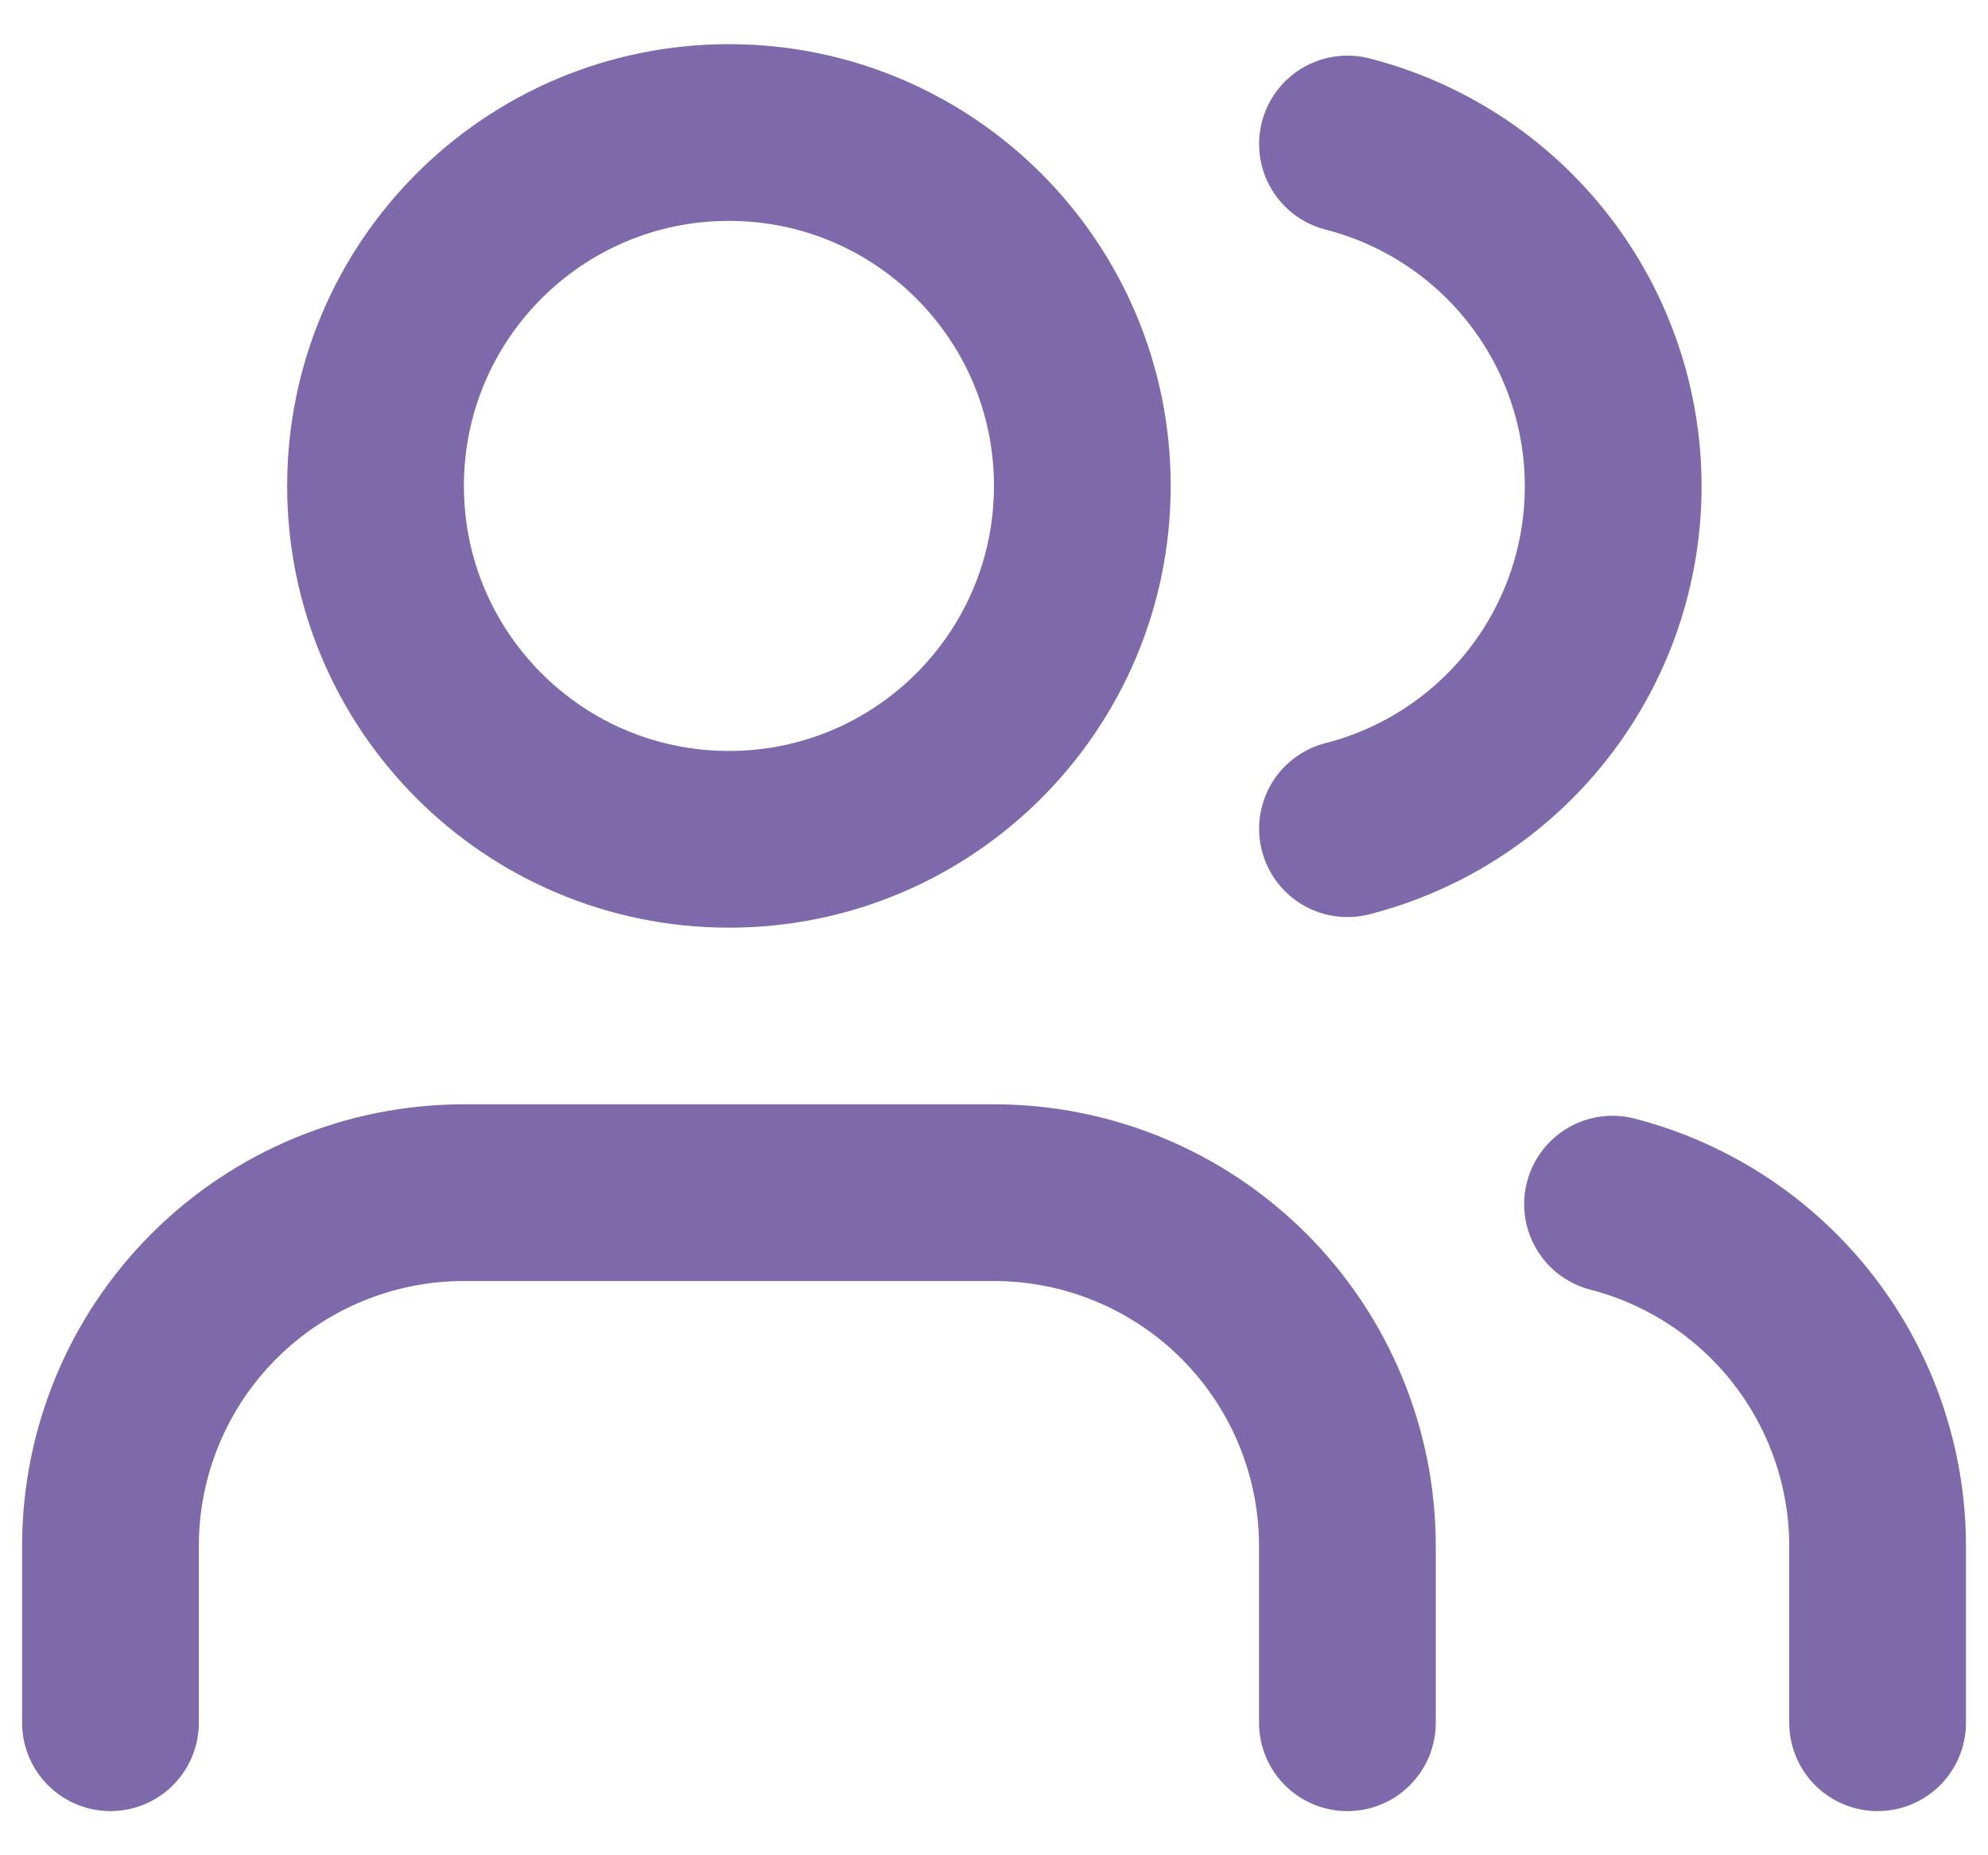
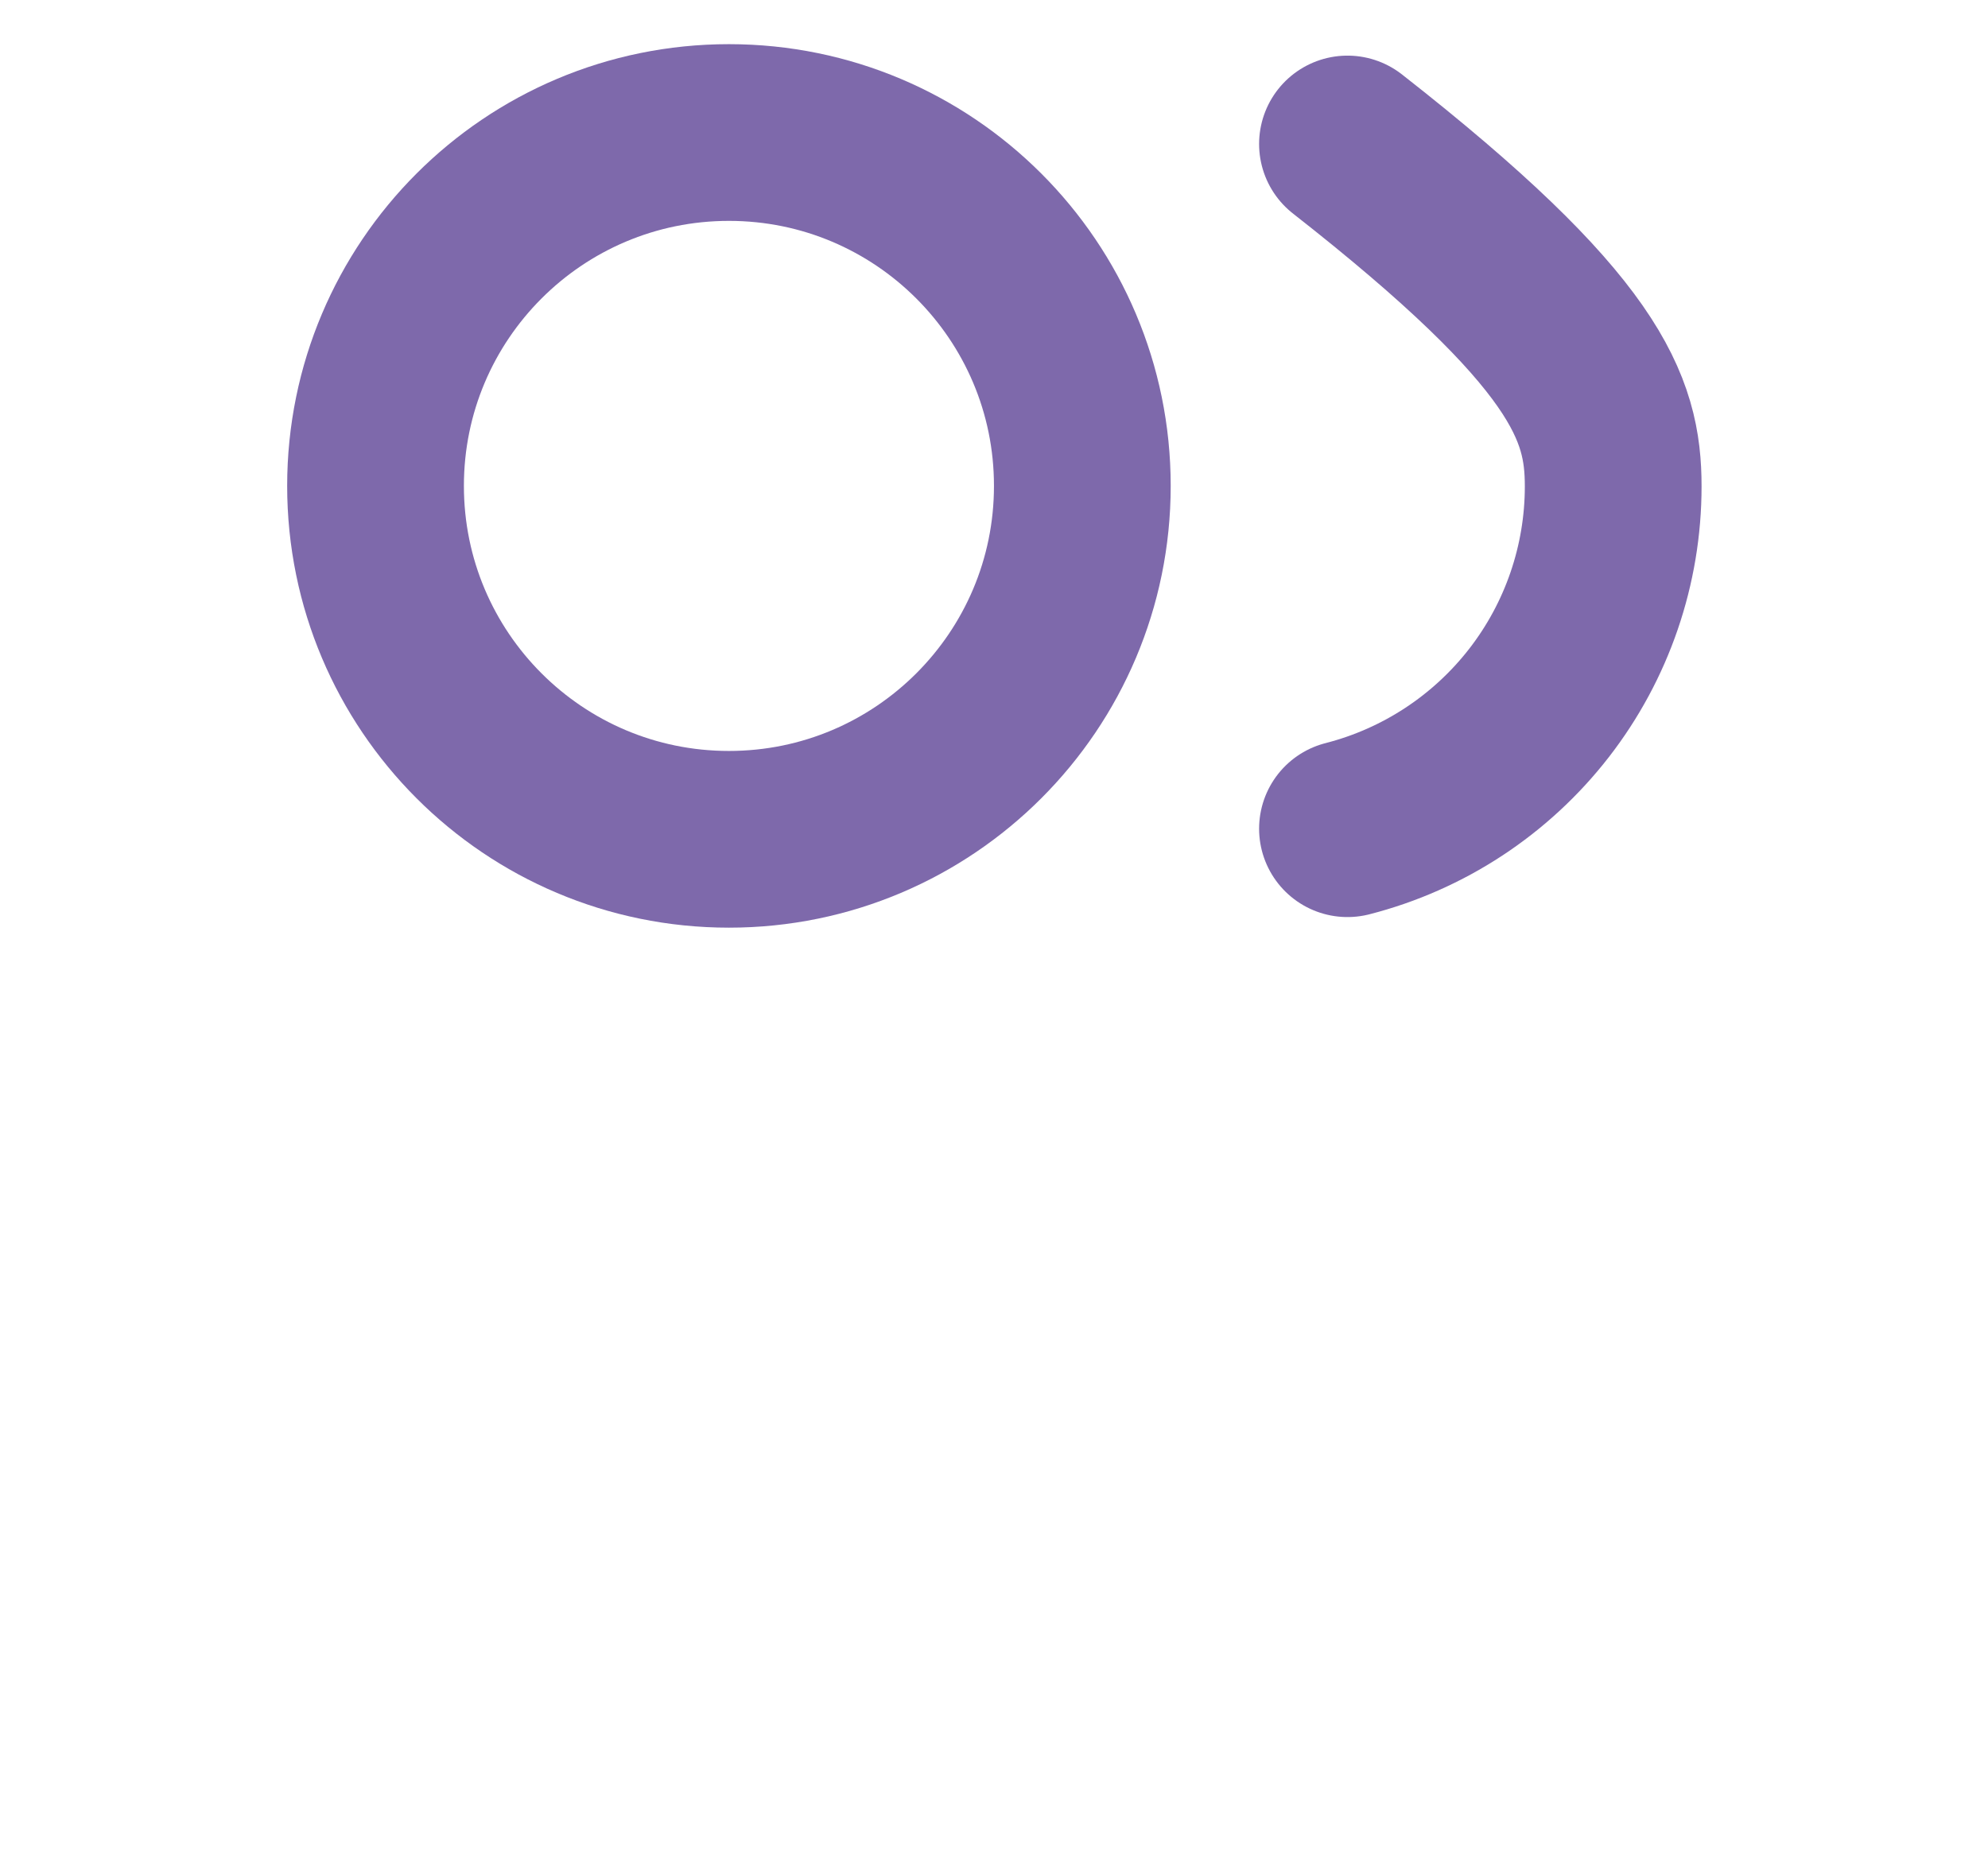
<svg xmlns="http://www.w3.org/2000/svg" width="30" height="28" viewBox="0 0 30 28" fill="none">
-   <path d="M20.333 26V23.333C20.333 21.919 19.771 20.562 18.771 19.562C17.771 18.562 16.414 18 15 18H7C5.585 18 4.229 18.562 3.229 19.562C2.228 20.562 1.667 21.919 1.667 23.333V26" stroke="#7E69AB" stroke-width="2.667" stroke-linecap="round" stroke-linejoin="round" />
  <path d="M11 12.667C13.945 12.667 16.333 10.279 16.333 7.333C16.333 4.388 13.945 2 11 2C8.054 2 5.667 4.388 5.667 7.333C5.667 10.279 8.054 12.667 11 12.667Z" stroke="#7E69AB" stroke-width="2.667" stroke-linecap="round" stroke-linejoin="round" />
-   <path d="M28.334 26V23.333C28.333 22.152 27.939 21.004 27.215 20.07C26.491 19.136 25.478 18.469 24.334 18.173" stroke="#7E69AB" stroke-width="2.667" stroke-linecap="round" stroke-linejoin="round" />
-   <path d="M20.334 2.173C21.481 2.467 22.497 3.134 23.224 4.07C23.95 5.005 24.344 6.156 24.344 7.34C24.344 8.524 23.95 9.675 23.224 10.61C22.497 11.546 21.481 12.213 20.334 12.507" stroke="#7E69AB" stroke-width="2.667" stroke-linecap="round" stroke-linejoin="round" />
+   <path d="M20.334 2.173C23.95 5.005 24.344 6.156 24.344 7.34C24.344 8.524 23.95 9.675 23.224 10.61C22.497 11.546 21.481 12.213 20.334 12.507" stroke="#7E69AB" stroke-width="2.667" stroke-linecap="round" stroke-linejoin="round" />
</svg>